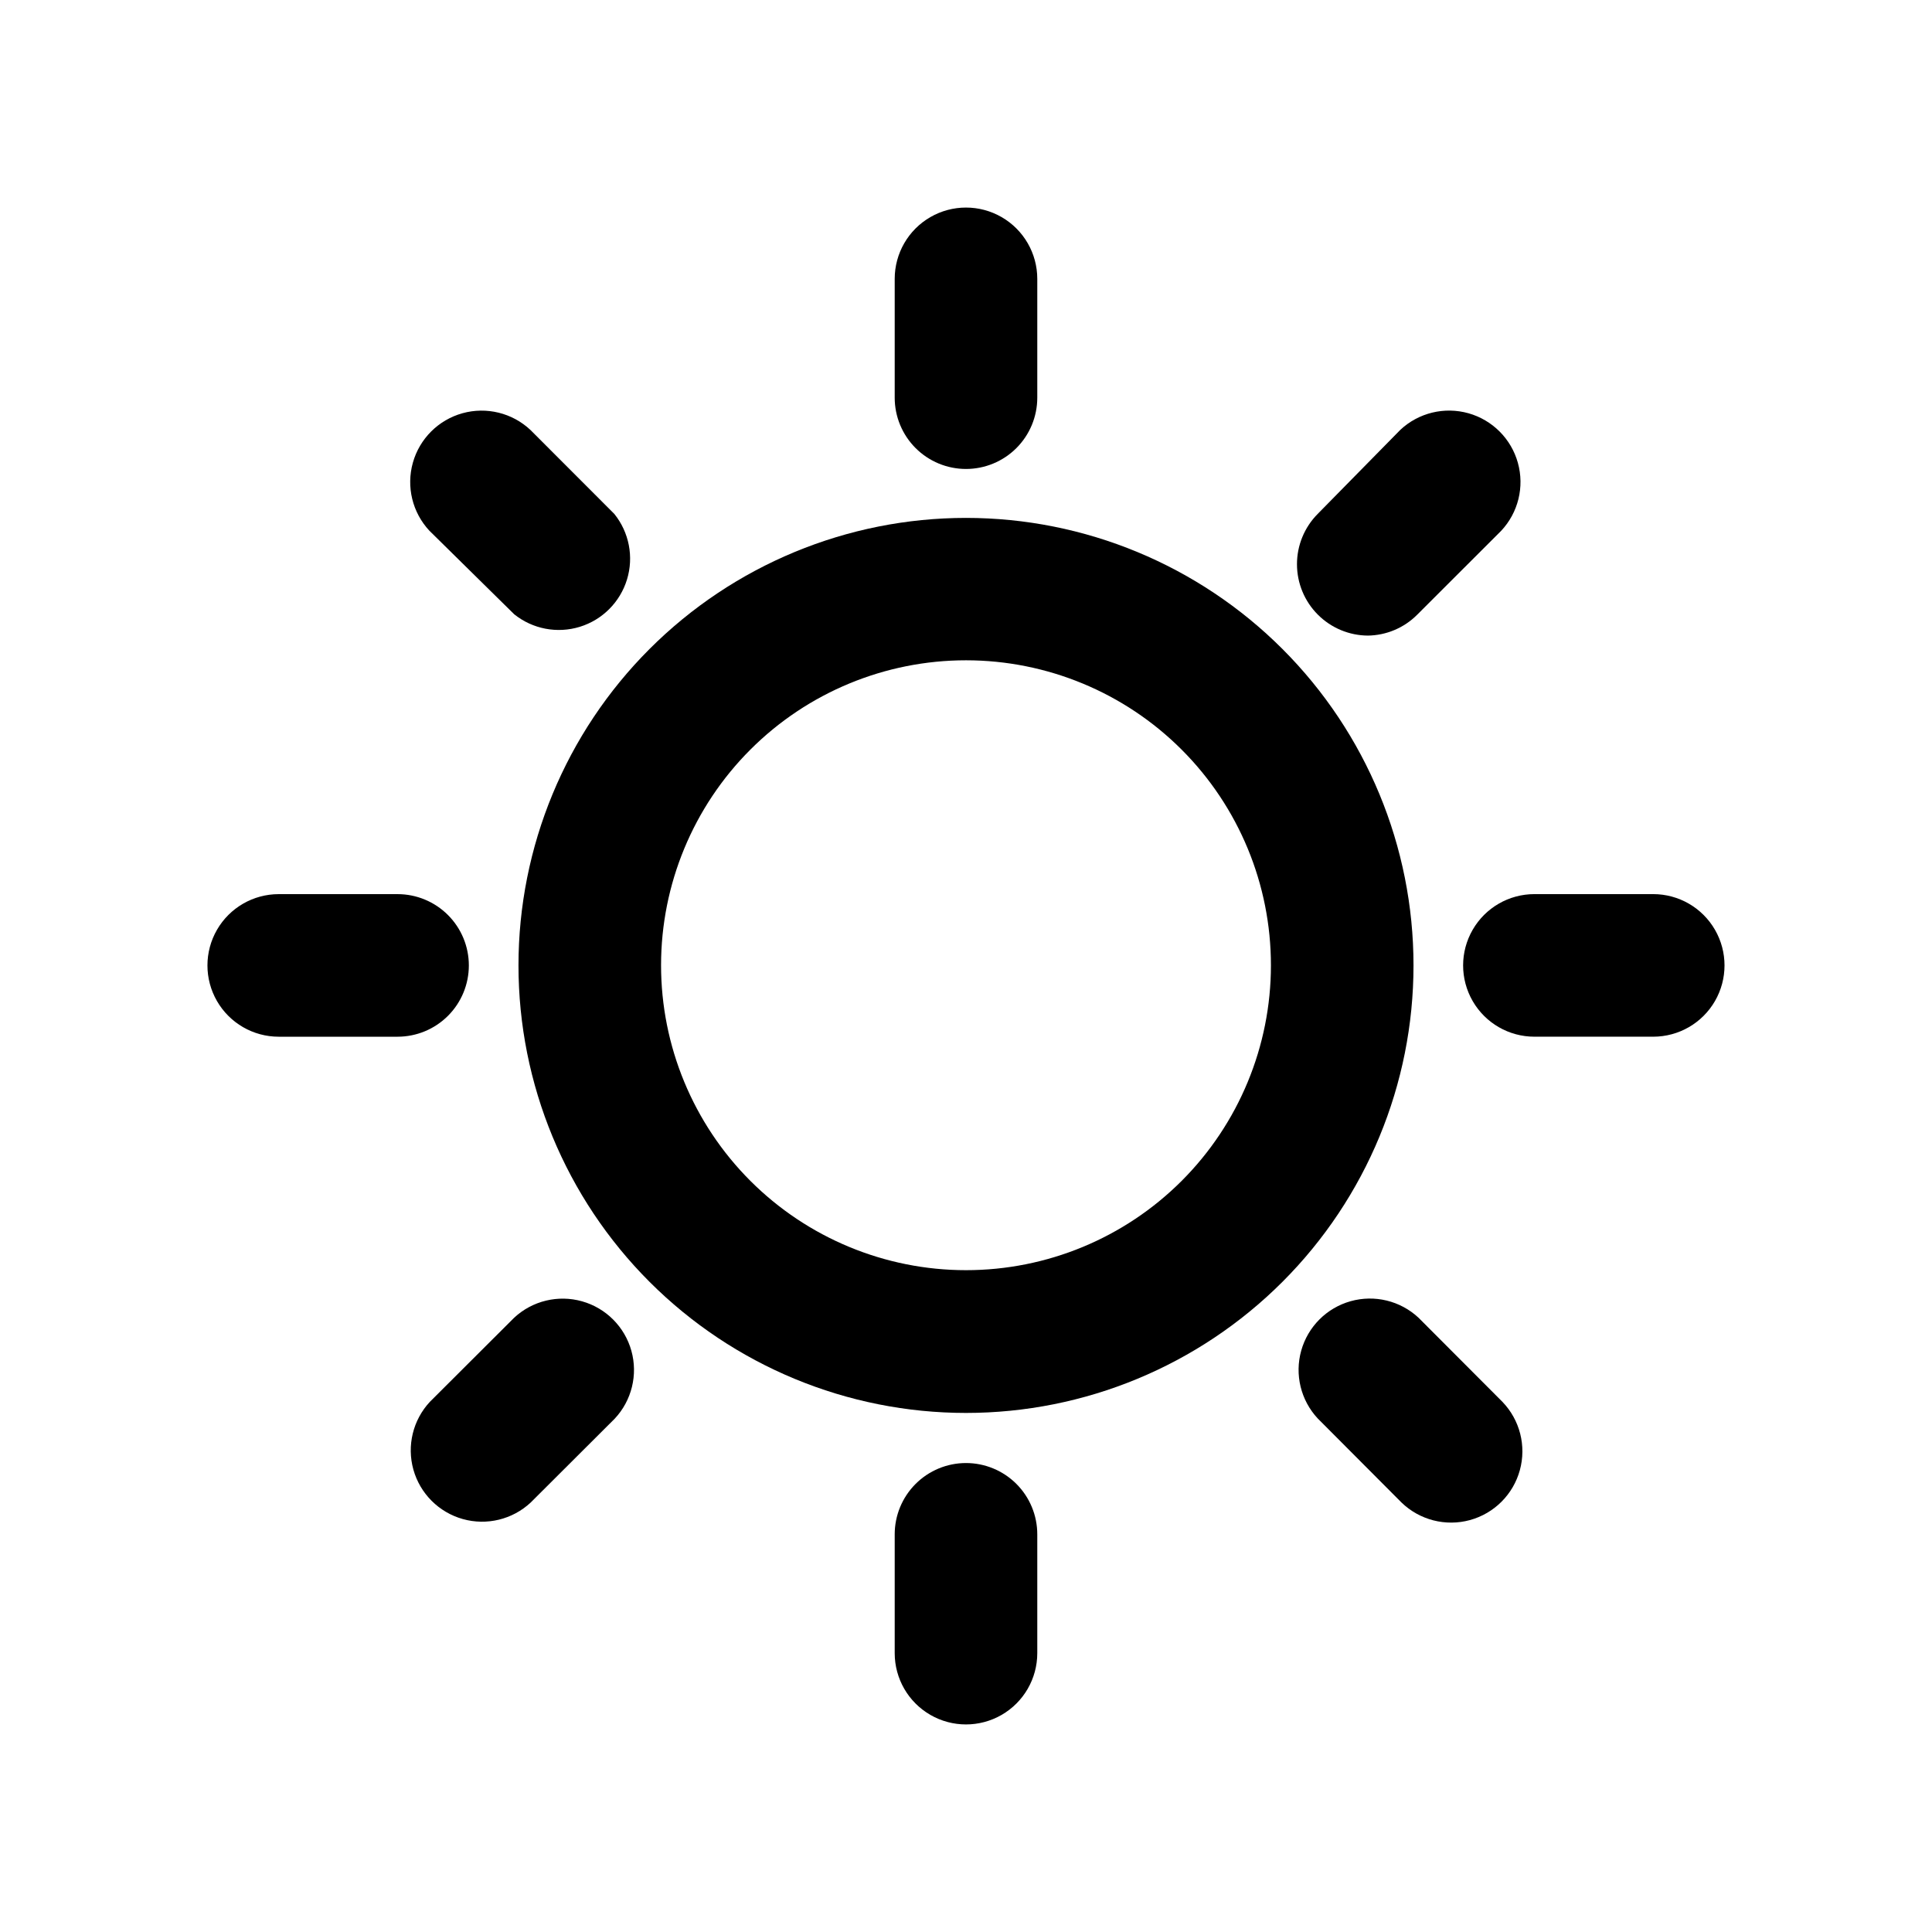
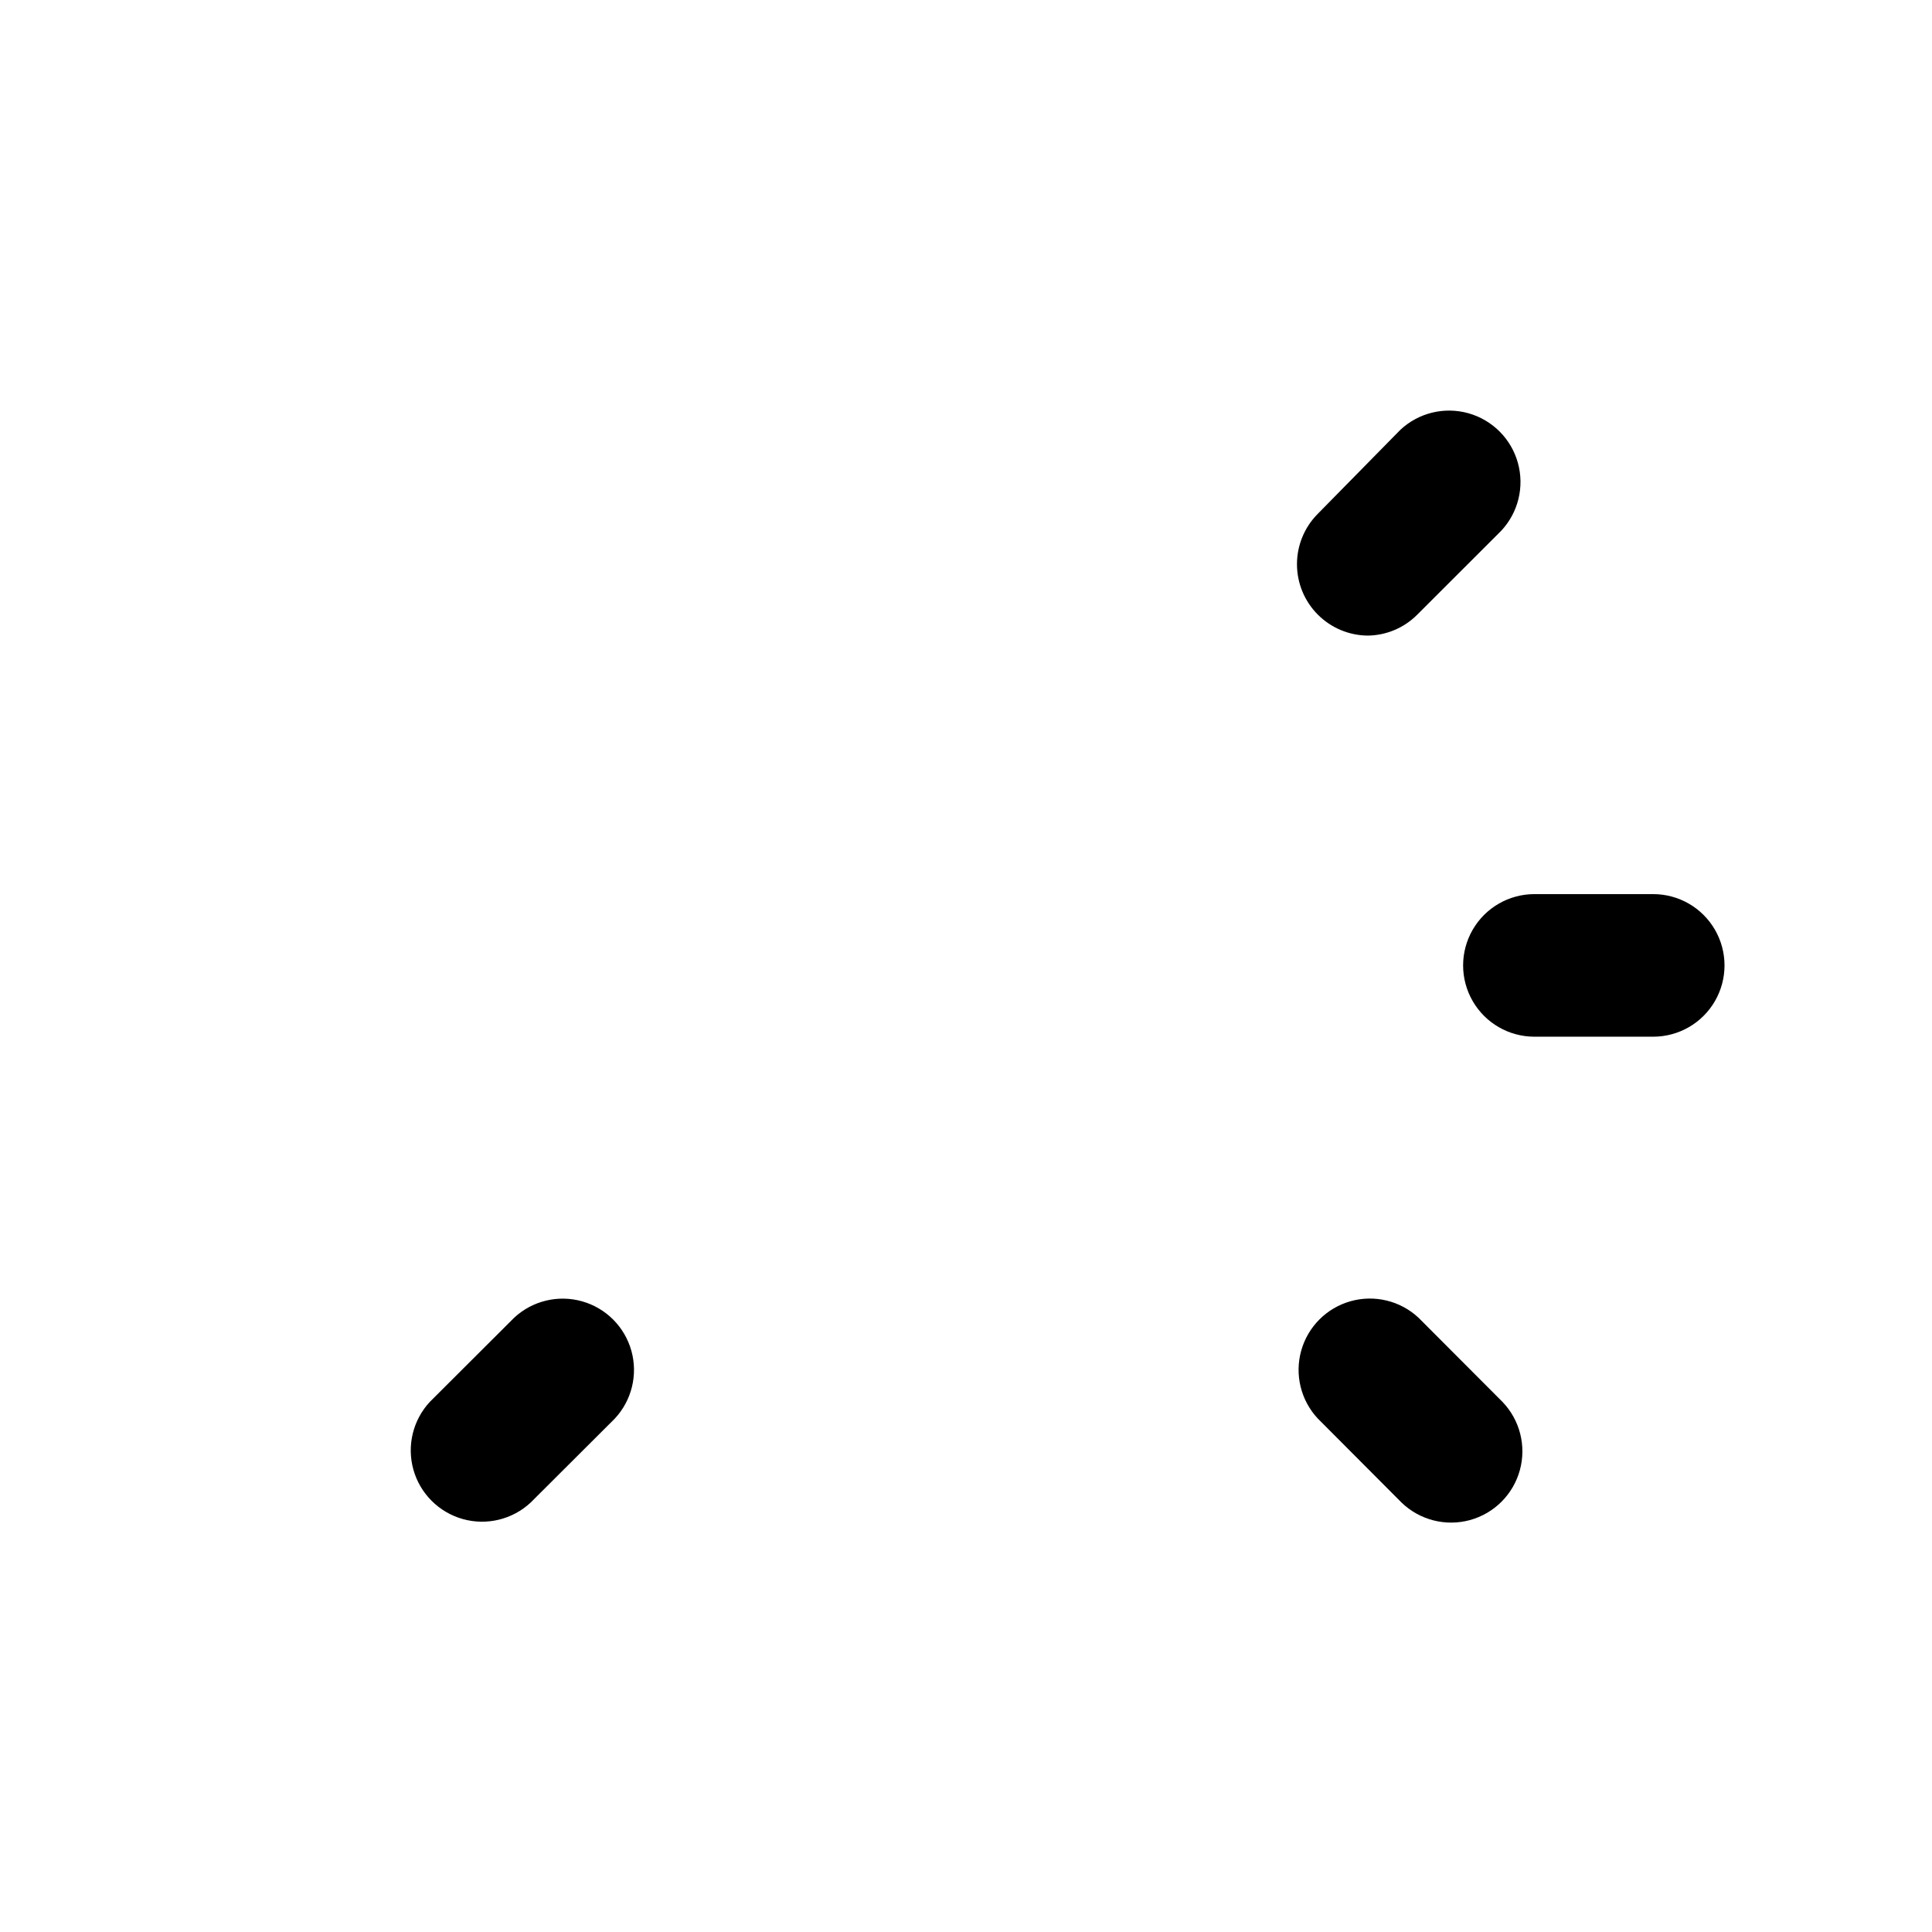
<svg xmlns="http://www.w3.org/2000/svg" fill="#000000" width="800px" height="800px" version="1.1" viewBox="144 144 512 512">
  <g>
-     <path d="m400 281.25c-31.457 0-61.621 12.496-83.863 34.738-22.238 22.238-34.734 52.406-34.734 83.859s12.496 61.617 34.734 83.859c22.242 22.242 52.406 34.738 83.863 34.738 31.453 0 61.617-12.496 83.859-34.738 22.242-22.242 34.734-52.406 34.734-83.859s-12.492-61.621-34.734-83.859c-22.242-22.242-52.406-34.738-83.859-34.738zm0 199.36c-21.434 0-41.992-8.516-57.148-23.672-15.152-15.16-23.668-35.715-23.664-57.148 0.004-21.434 8.52-41.988 23.68-57.145 15.156-15.152 35.715-23.664 57.148-23.66 21.434 0.008 41.988 8.527 57.141 23.684 15.152 15.16 23.66 35.719 23.652 57.152 0 21.434-8.516 41.984-23.668 57.137-15.156 15.148-35.711 23.656-57.141 23.652z" />
-     <path d="m268.25 399.85c0-5.012-1.992-9.816-5.535-13.359s-8.348-5.535-13.359-5.535h-31.488c-6.75 0-12.988 3.602-16.363 9.449-3.371 5.844-3.371 13.047 0 18.891 3.375 5.848 9.613 9.445 16.363 9.445h31.488c5.012 0 9.816-1.988 13.359-5.531s5.535-8.348 5.535-13.359z" />
    <path d="m280.27 493.2-22.344 22.293c-4.496 4.824-6.148 11.637-4.371 17.984 1.781 6.348 6.742 11.305 13.086 13.086 6.348 1.781 13.164 0.125 17.984-4.367l22.293-22.242c4.504-4.816 6.172-11.629 4.406-17.977-1.77-6.352-6.719-11.32-13.062-13.113-6.344-1.793-13.164-0.148-17.992 4.336z" />
-     <path d="m400 268.28c5.008 0 9.816-1.992 13.359-5.535 3.543-3.543 5.531-8.348 5.531-13.359v-31.484c0-6.75-3.602-12.988-9.445-16.363-5.848-3.375-13.047-3.375-18.895 0-5.844 3.375-9.445 9.613-9.445 16.363v31.488-0.004c0 5.012 1.992 9.816 5.535 13.359 3.543 3.543 8.348 5.535 13.359 5.535z" />
-     <path d="m280.27 306.79c4.887 3.922 11.402 5.164 17.391 3.32 5.988-1.848 10.672-6.547 12.5-12.539 1.832-5.992 0.57-12.504-3.367-17.383l-22.219-22.242c-4.816-4.523-11.648-6.207-18.02-4.434-6.367 1.77-11.352 6.738-13.141 13.102-1.789 6.367-0.129 13.203 4.383 18.035z" />
    <path d="m506.43 312.44c4.938-0.051 9.664-2.039 13.148-5.543l22.242-22.219c4.527-4.82 6.207-11.652 4.434-18.02-1.77-6.367-6.738-11.352-13.102-13.141-6.363-1.789-13.203-0.129-18.035 4.383l-21.914 22.293c-3.523 3.551-5.496 8.348-5.488 13.348 0.004 5.004 1.988 9.797 5.519 13.336 3.531 3.543 8.32 5.543 13.32 5.562z" />
-     <path d="m400 531.72c-5.012 0-9.816 1.992-13.359 5.535-3.543 3.543-5.535 8.348-5.535 13.359v31.488c0 6.75 3.602 12.984 9.445 16.359 5.848 3.375 13.047 3.375 18.895 0 5.844-3.375 9.445-9.609 9.445-16.359v-31.488c0-5.012-1.988-9.816-5.531-13.359-3.543-3.543-8.352-5.535-13.359-5.535z" />
    <path d="m519.91 493.2c-4.824-4.492-11.641-6.148-17.984-4.367-6.348 1.781-11.305 6.738-13.086 13.086-1.781 6.344-0.125 13.16 4.367 17.984l22.219 22.293c4.797 4.637 11.684 6.398 18.117 4.641 6.438-1.762 11.465-6.785 13.23-13.219 1.77-6.434 0.012-13.324-4.621-18.125z" />
    <path d="m582.12 380.95h-31.488c-6.75 0-12.984 3.602-16.359 9.449-3.375 5.844-3.375 13.047 0 18.891 3.375 5.848 9.609 9.445 16.359 9.445h31.488c6.75 0 12.988-3.598 16.363-9.445 3.375-5.844 3.375-13.047 0-18.891-3.375-5.848-9.613-9.449-16.363-9.449z" />
  </g>
</svg>